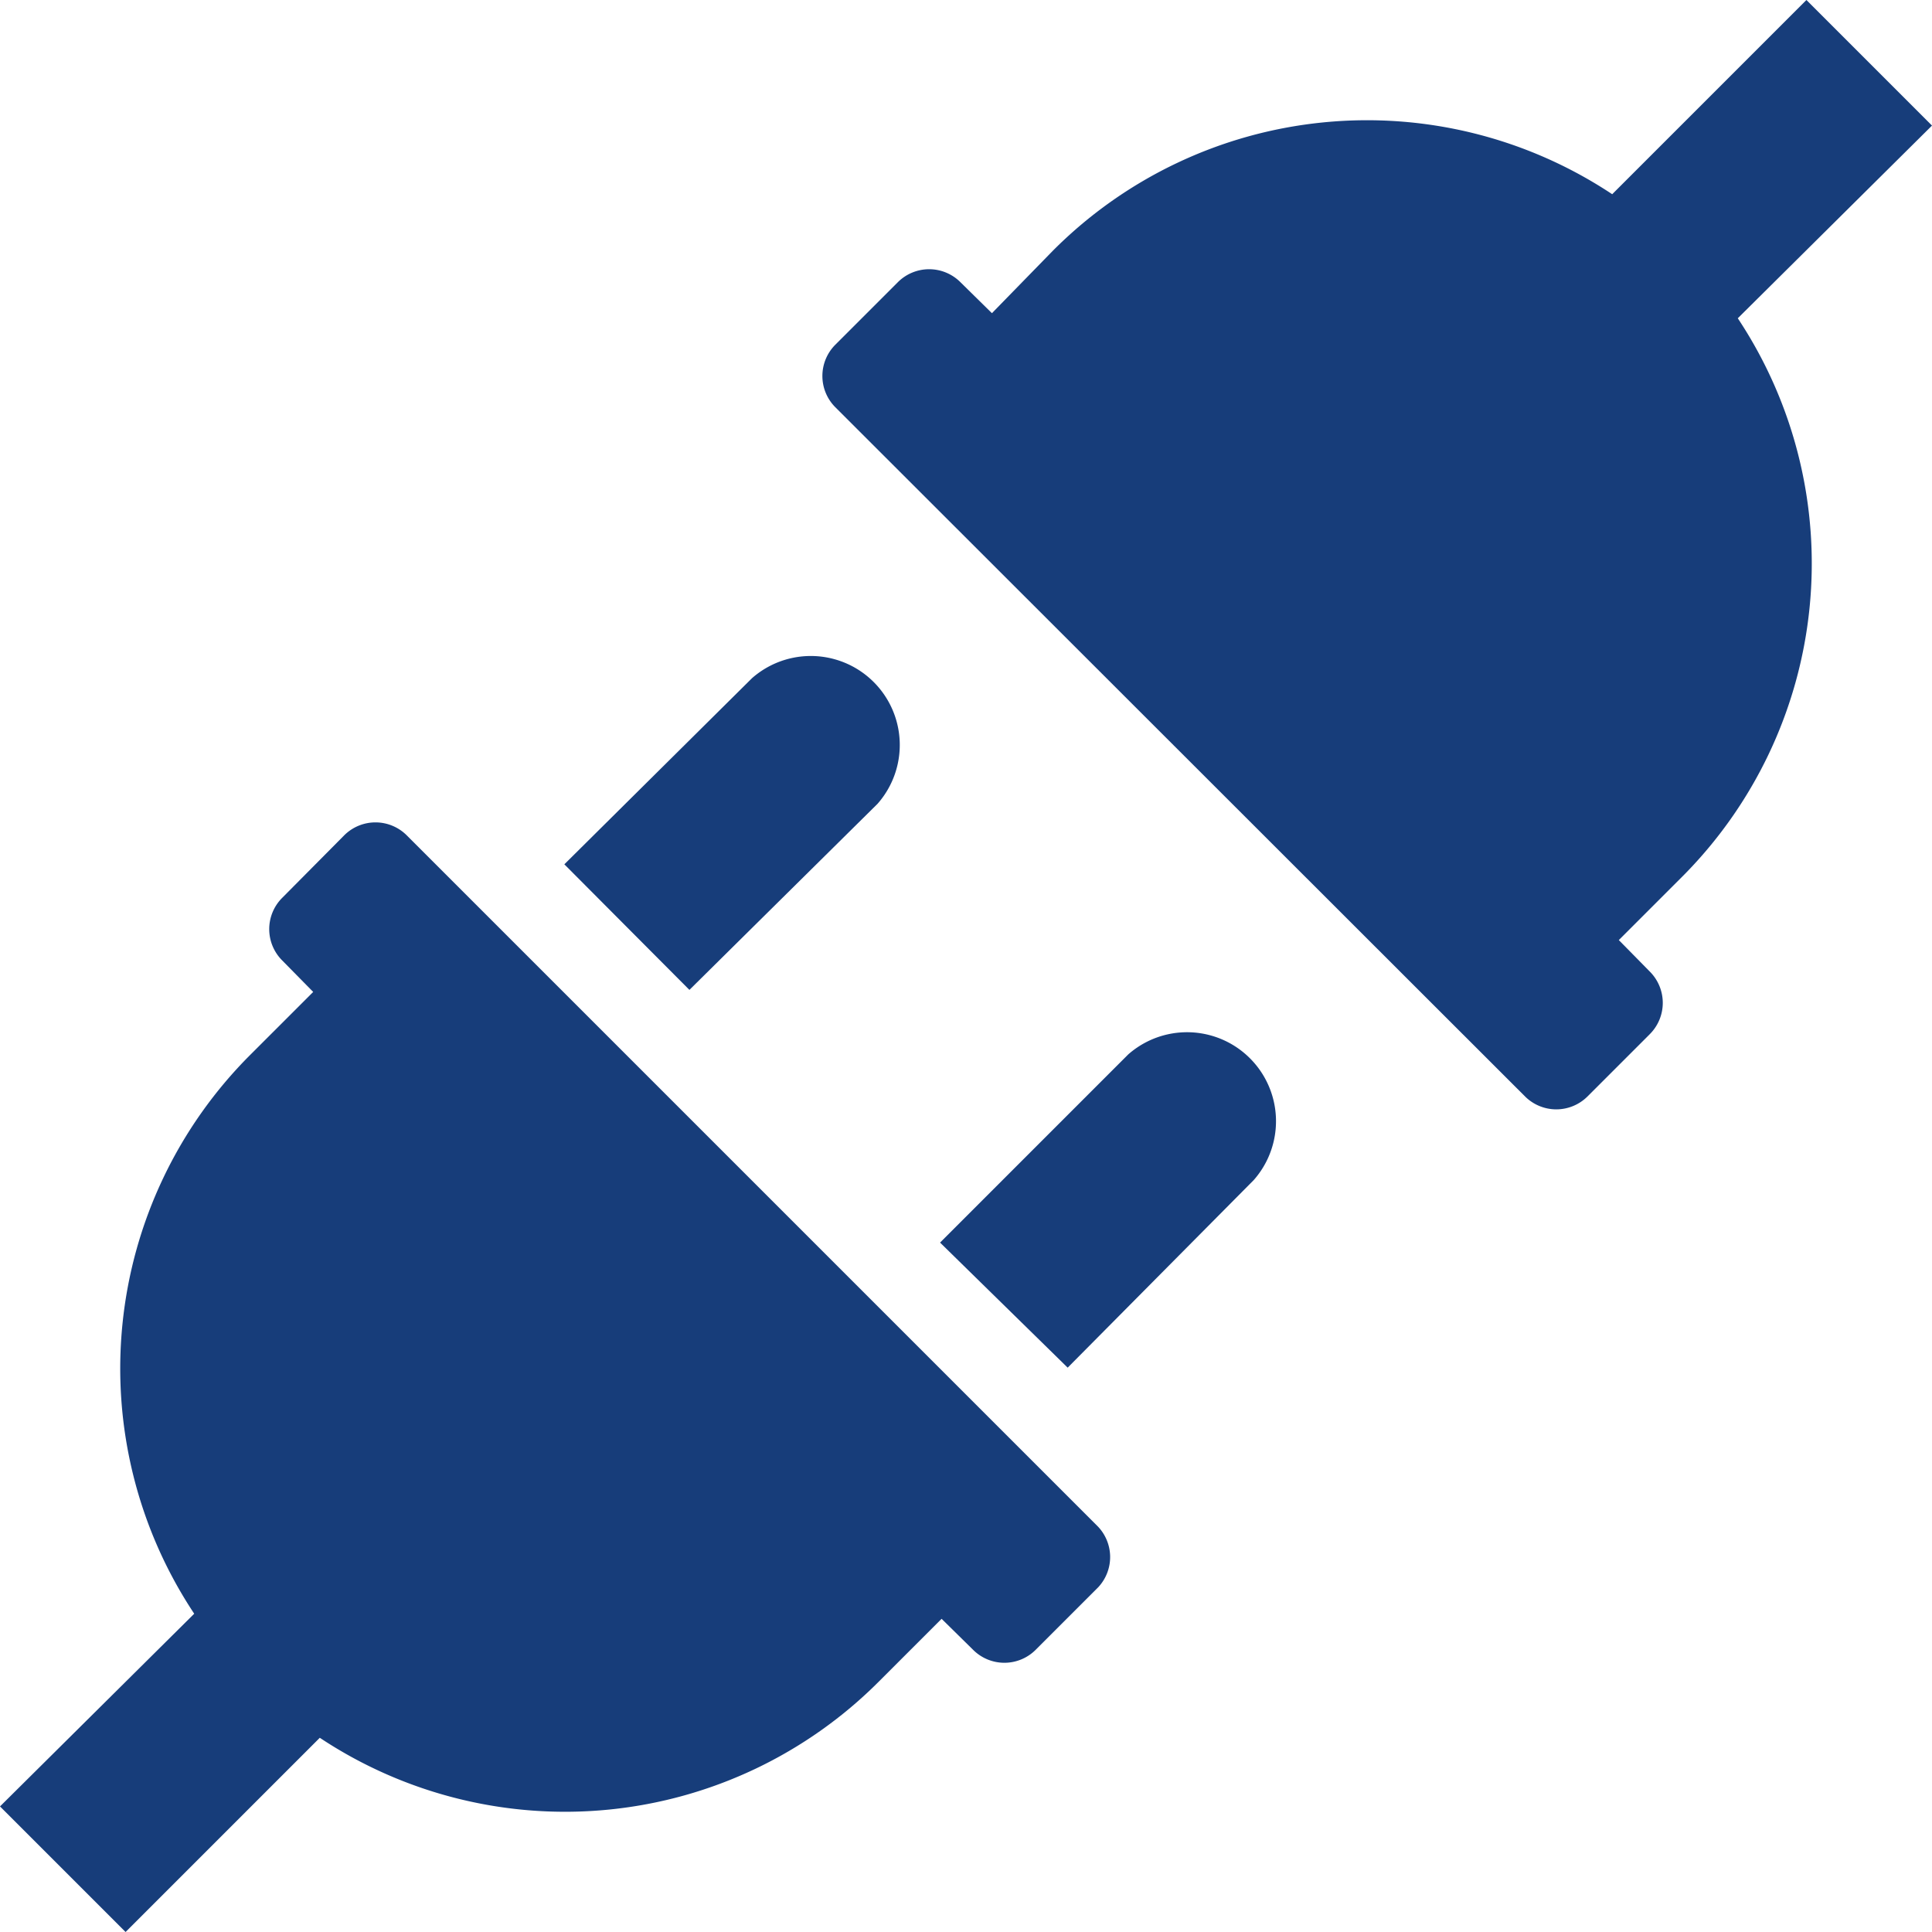
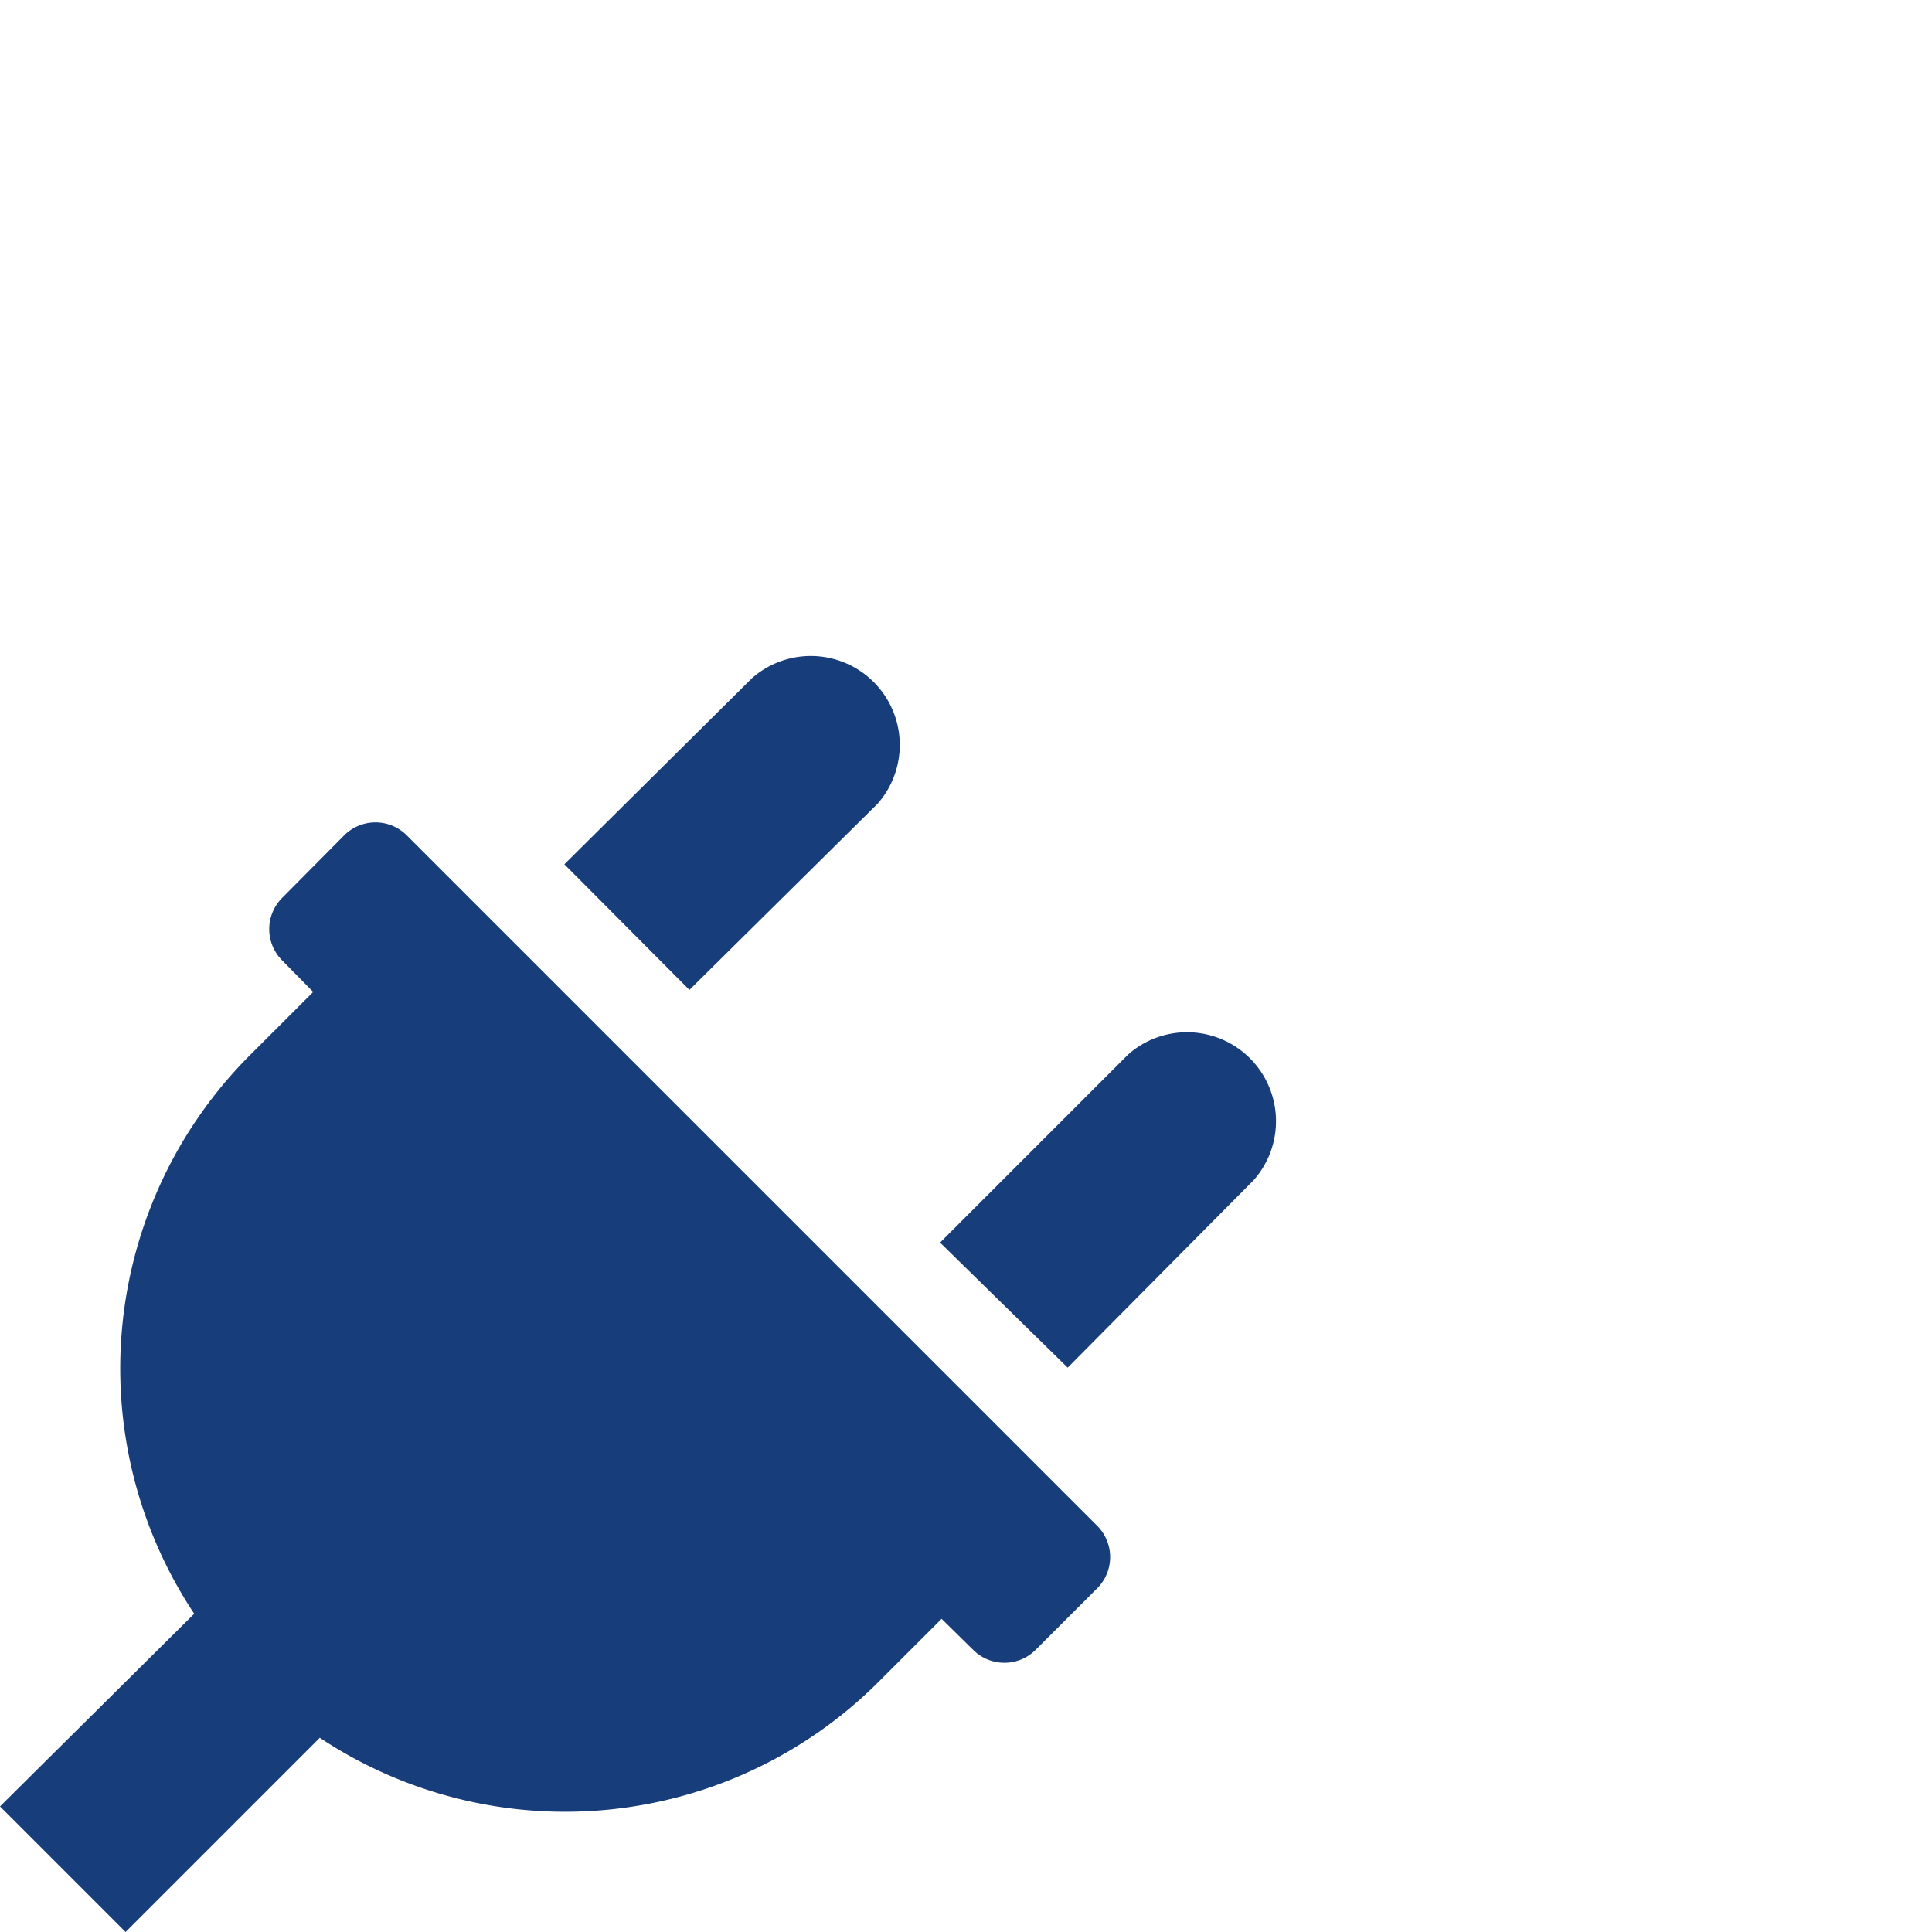
<svg xmlns="http://www.w3.org/2000/svg" id="layer_1" data-name="layer 1" viewBox="0 0 38 38">
  <defs>
    <style>.cls-1{fill:#173d7a;}</style>
  </defs>
  <path class="cls-1" d="M24.66,23.21a1.75,1.75,0,0,0-2.47-2.47l-3.7,3.7L21,26.9ZM21.57,30,8,16.43a.87.87,0,0,0-1.23,0L5.55,17.66a.87.87,0,0,0,0,1.23l.61.62L4.93,20.74a8.72,8.72,0,0,0-1.11,11L0,35.53,2.47,38l3.82-3.82a8.72,8.72,0,0,0,11-1.11l1.23-1.23.62.61a.87.87,0,0,0,1.23,0l1.23-1.23A.87.87,0,0,0,21.57,30ZM17.26,15.81a1.75,1.75,0,0,0-2.47-2.47L11.1,17l2.46,2.47Z" />
-   <path class="cls-1" d="M31.22,21.57l1.23-1.23a.87.87,0,0,0,0-1.23l-.61-.62,1.23-1.23a8.72,8.72,0,0,0,1.11-11L38,2.47,35.53,0,31.71,3.82a8.72,8.72,0,0,0-11,1.11L19.51,6.16l-.62-.61a.87.87,0,0,0-1.23,0L16.43,6.78a.87.87,0,0,0,0,1.23L30,21.57A.87.87,0,0,0,31.22,21.57Z" />
</svg>